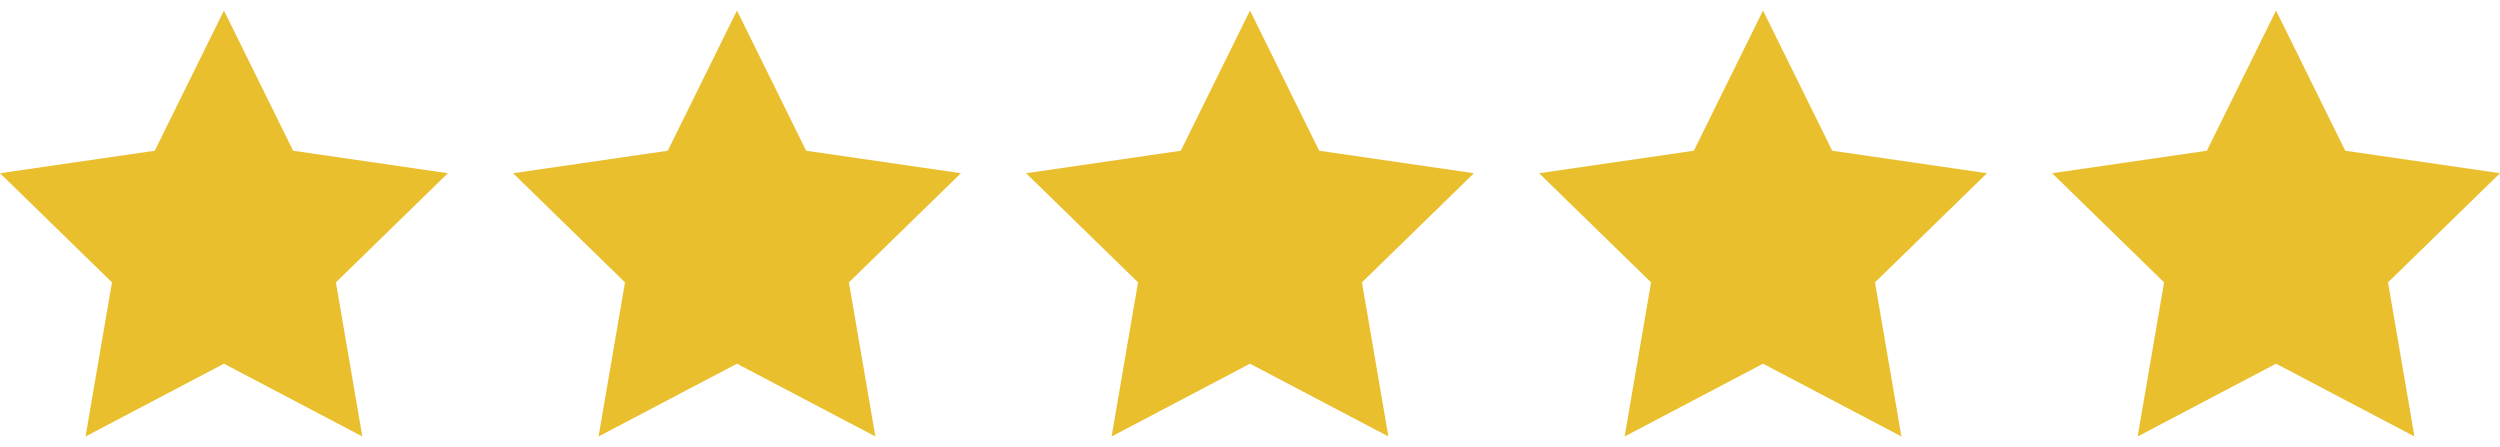
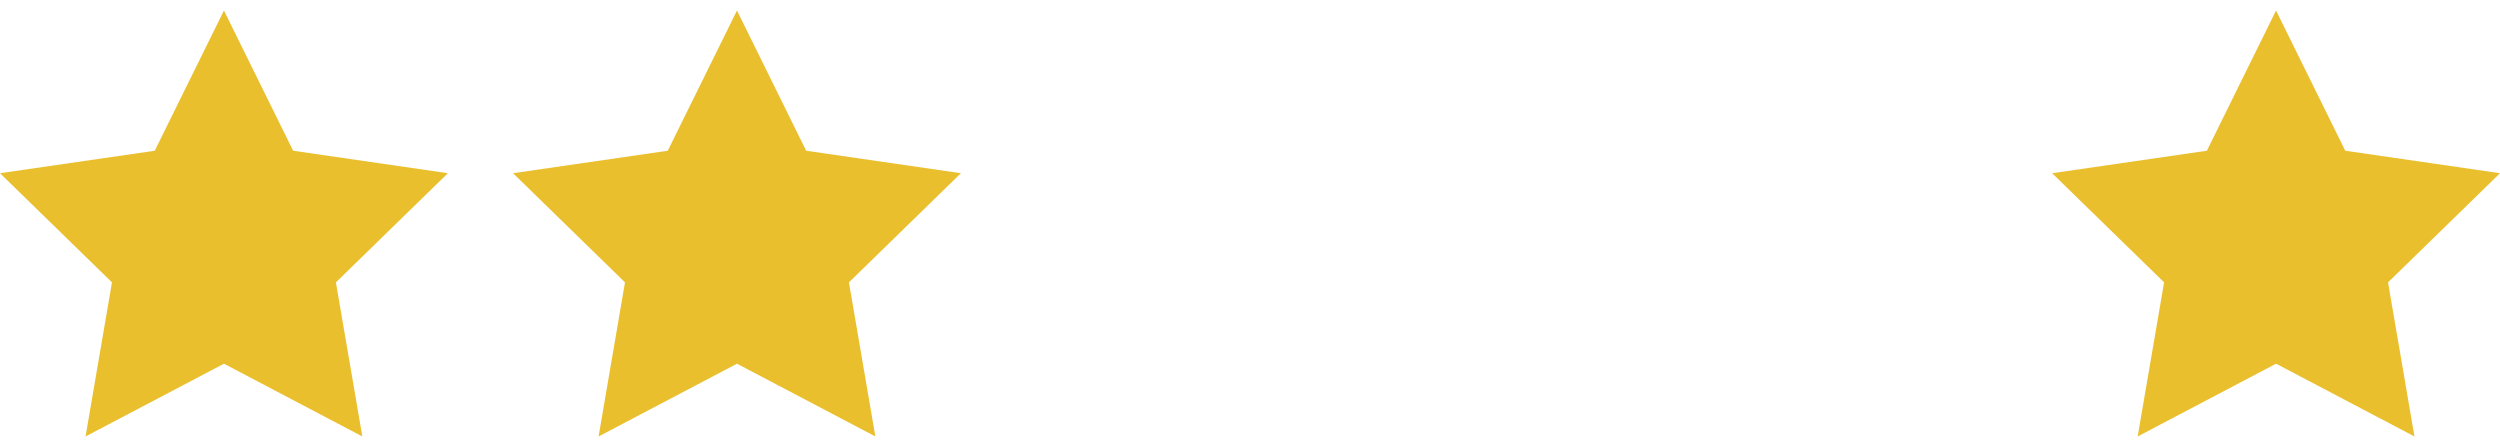
<svg xmlns="http://www.w3.org/2000/svg" version="1.1" id="Icon_Set" x="0px" y="0px" width="297.145px" height="53.128px" viewBox="0 0 297.145 53.128" enable-background="new 0 0 297.145 53.128" xml:space="preserve">
  <g>
    <polygon fill="#EABF2E" points="26.617,1.25 34.842,17.916 53.234,20.588 39.926,33.561 43.066,51.878 26.617,43.229    10.168,51.878 13.309,33.561 0,20.588 18.393,17.916  " />
    <polygon fill="#EABF2E" points="87.595,1.25 95.819,17.916 114.212,20.588 100.903,33.561 104.044,51.878 87.595,43.229    71.146,51.878 74.285,33.561 60.978,20.588 79.369,17.916  " />
-     <polygon fill="#EABF2E" points="148.572,1.25 156.797,17.916 175.189,20.588 161.881,33.561 165.021,51.878 148.572,43.229    132.123,51.878 135.264,33.561 121.955,20.588 140.348,17.916  " />
-     <polygon fill="#EABF2E" points="209.55,1.25 217.774,17.916 236.167,20.588 222.858,33.561 225.999,51.878 209.55,43.229    193.101,51.878 196.241,33.561 182.933,20.588 201.325,17.916  " />
    <polygon fill="#EABF2E" points="270.527,1.25 278.752,17.916 297.145,20.588 283.836,33.561 286.977,51.878 270.527,43.229    254.078,51.878 257.219,33.561 243.91,20.588 262.303,17.916  " />
  </g>
</svg>